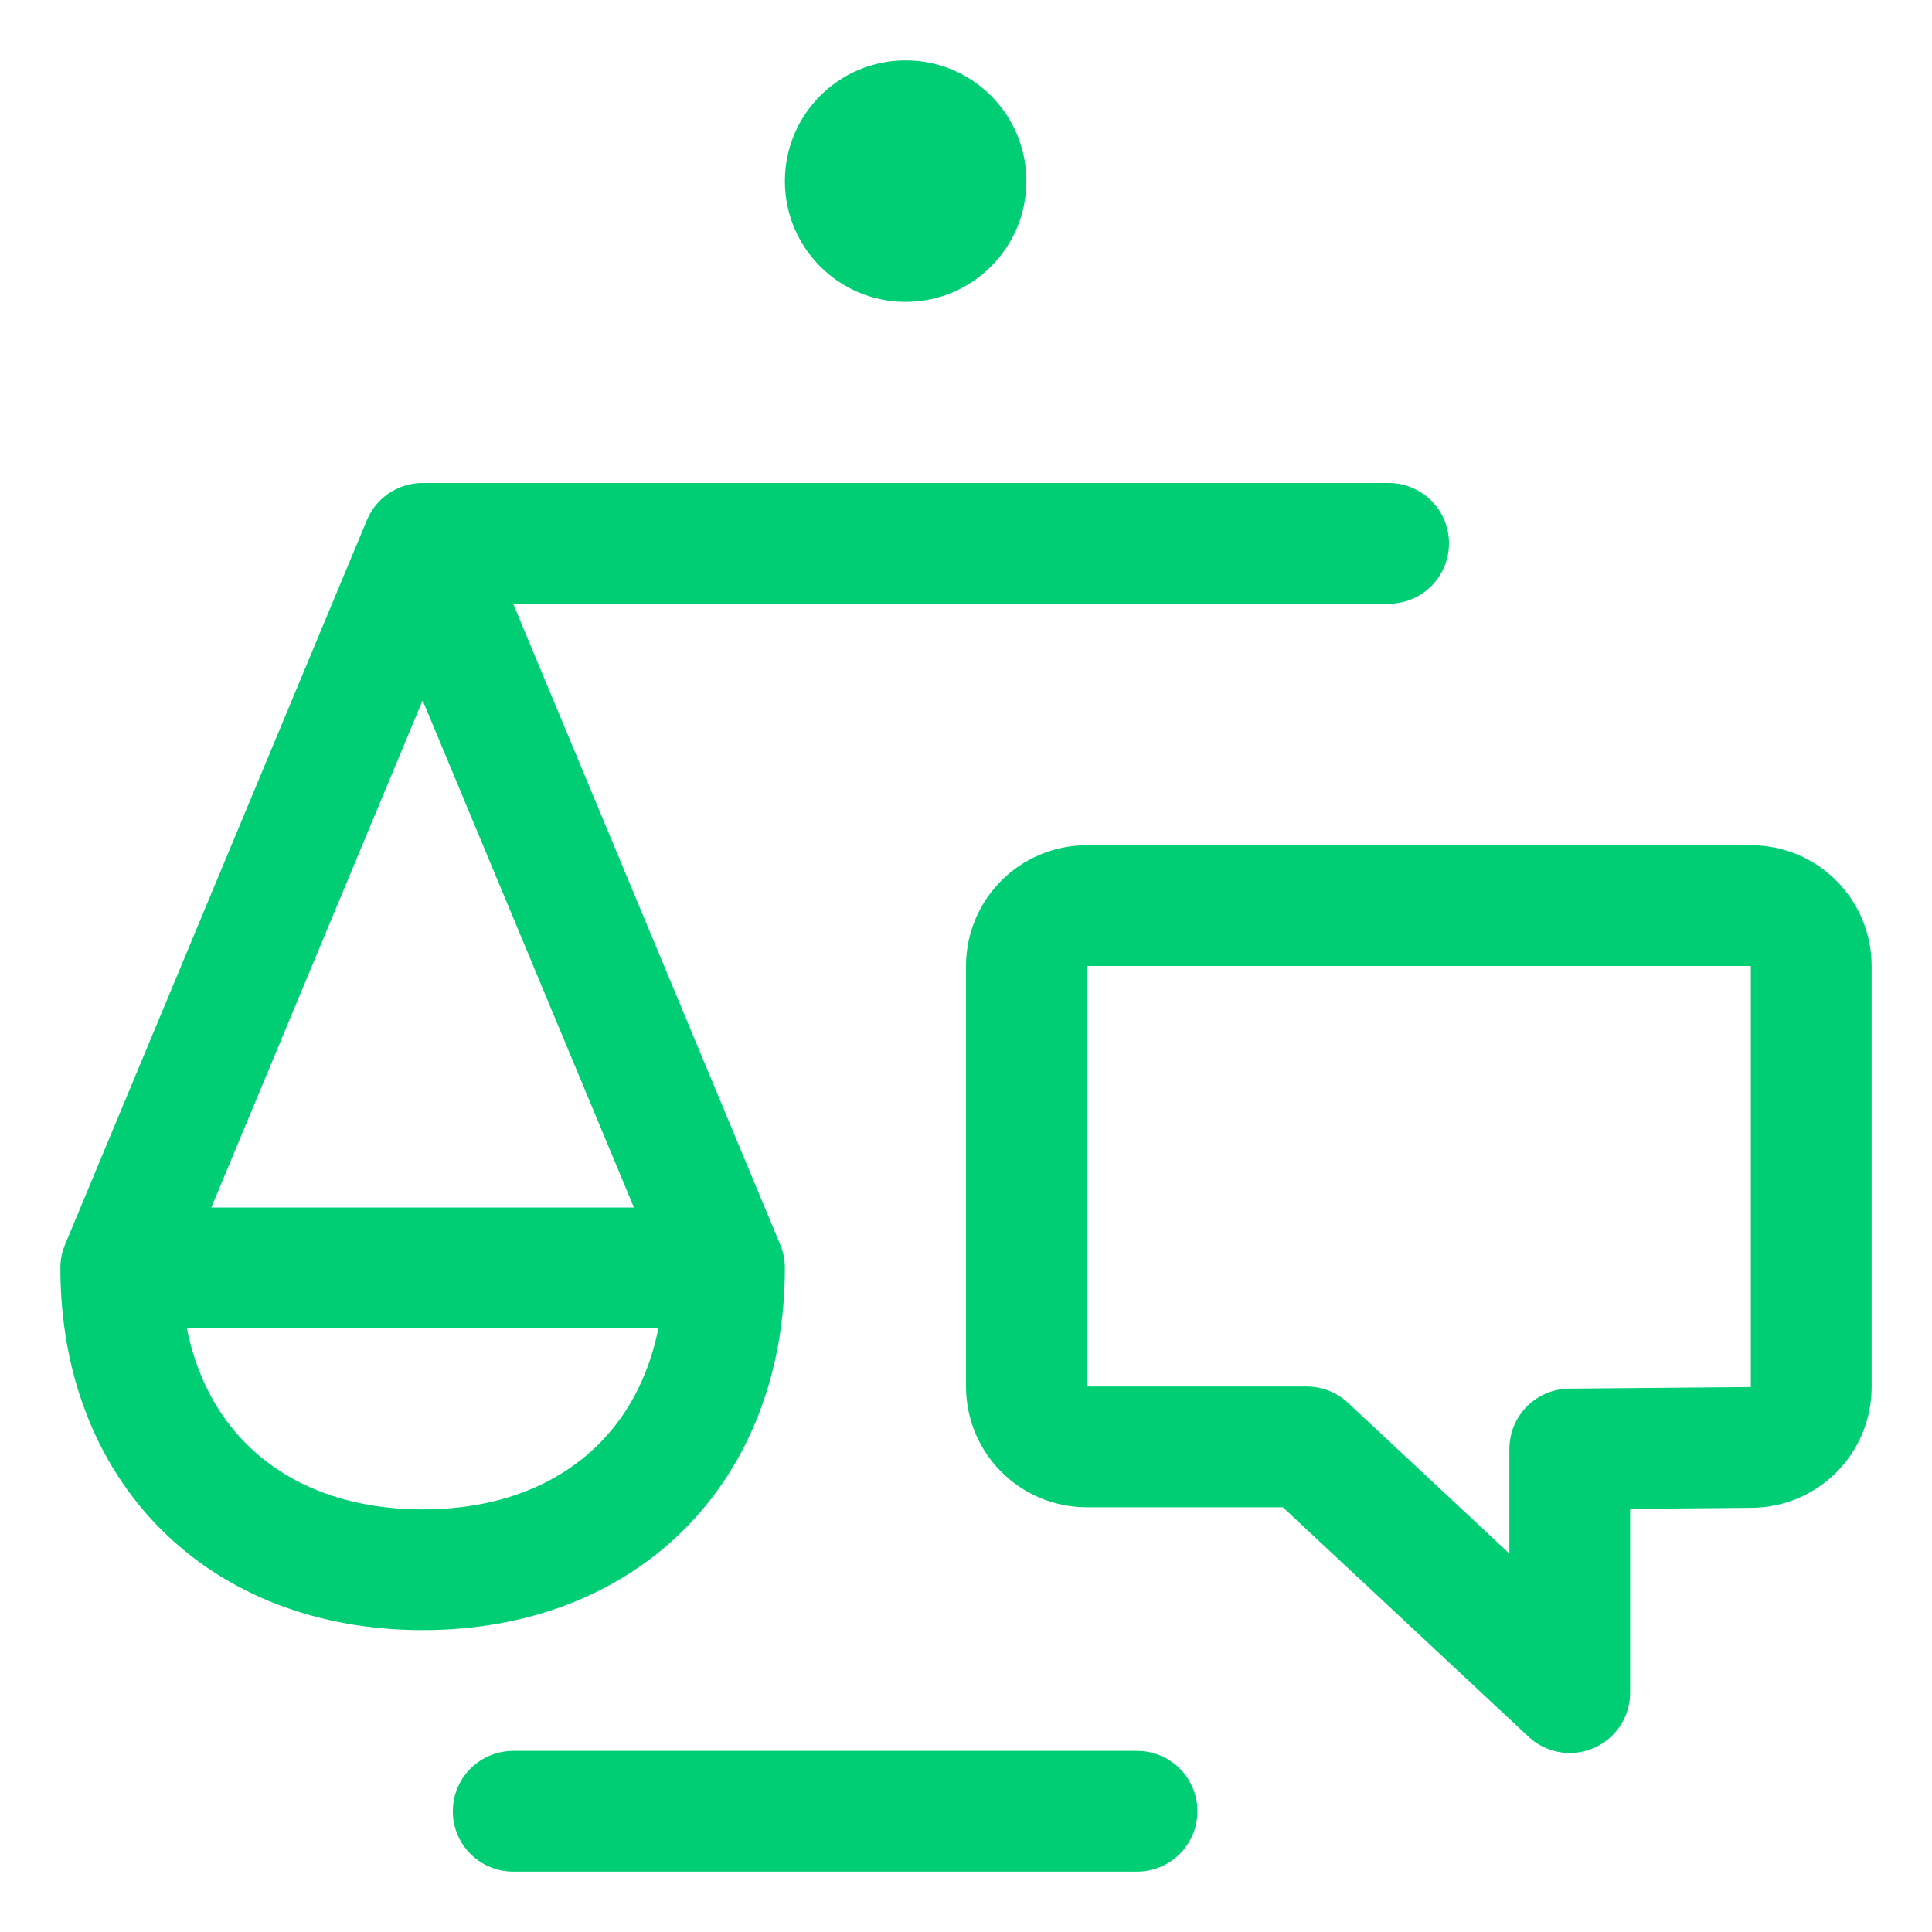
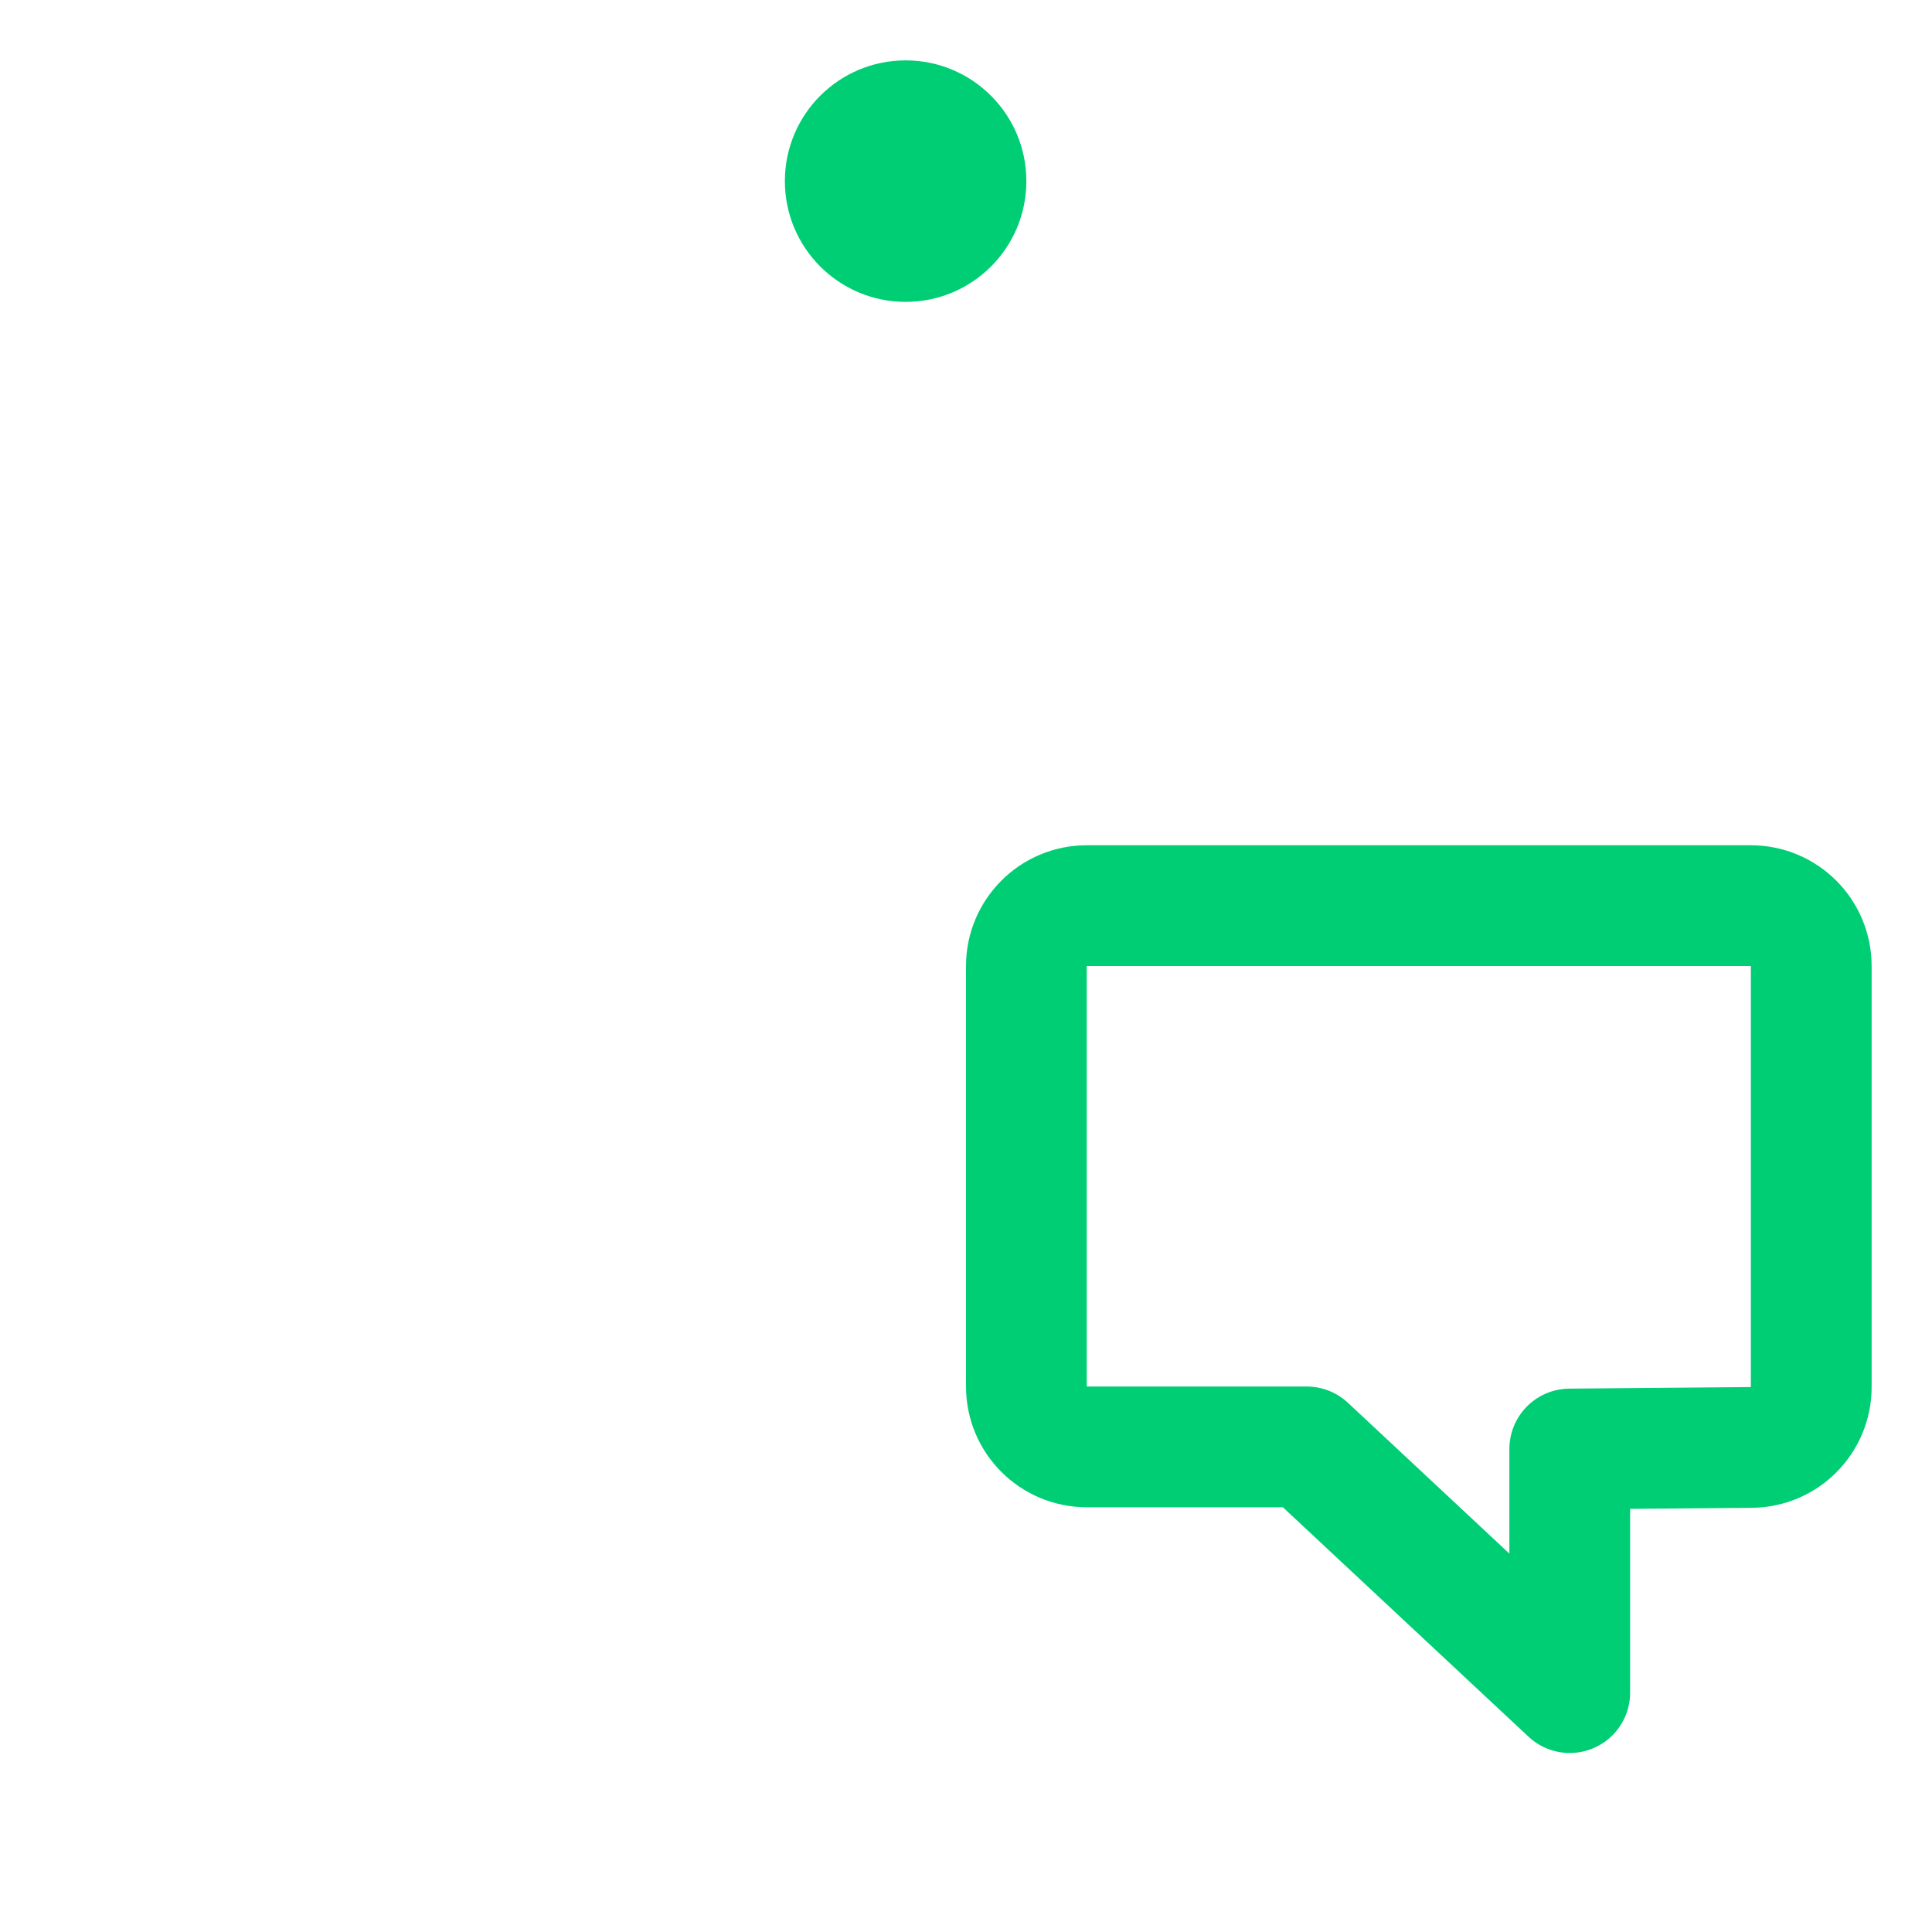
<svg xmlns="http://www.w3.org/2000/svg" width="32" height="32" viewBox="0 0 32 32" fill="none">
-   <path d="M2 21C2 24 4 26 7 26C10 26 12 24 12 21M2 21L12 21M2 21L7 9M12 21L7 9M8.5 30L15.167 30L18.833 30M7 9L15 9L23 9" stroke="#00CE75" stroke-width="2" stroke-linecap="round" stroke-linejoin="round" />
  <circle cx="15" cy="3" r="2" fill="#00CE75" />
  <path d="M29 15H18C17.448 15 17 15.448 17 16V22.965C17 23.518 17.448 23.965 18 23.965H21.643L26 28.035V24L29.009 23.974C29.558 23.969 30 23.523 30 22.974V16C30 15.448 29.552 15 29 15Z" stroke="#00CE75" stroke-width="2" stroke-linejoin="round" />
</svg>